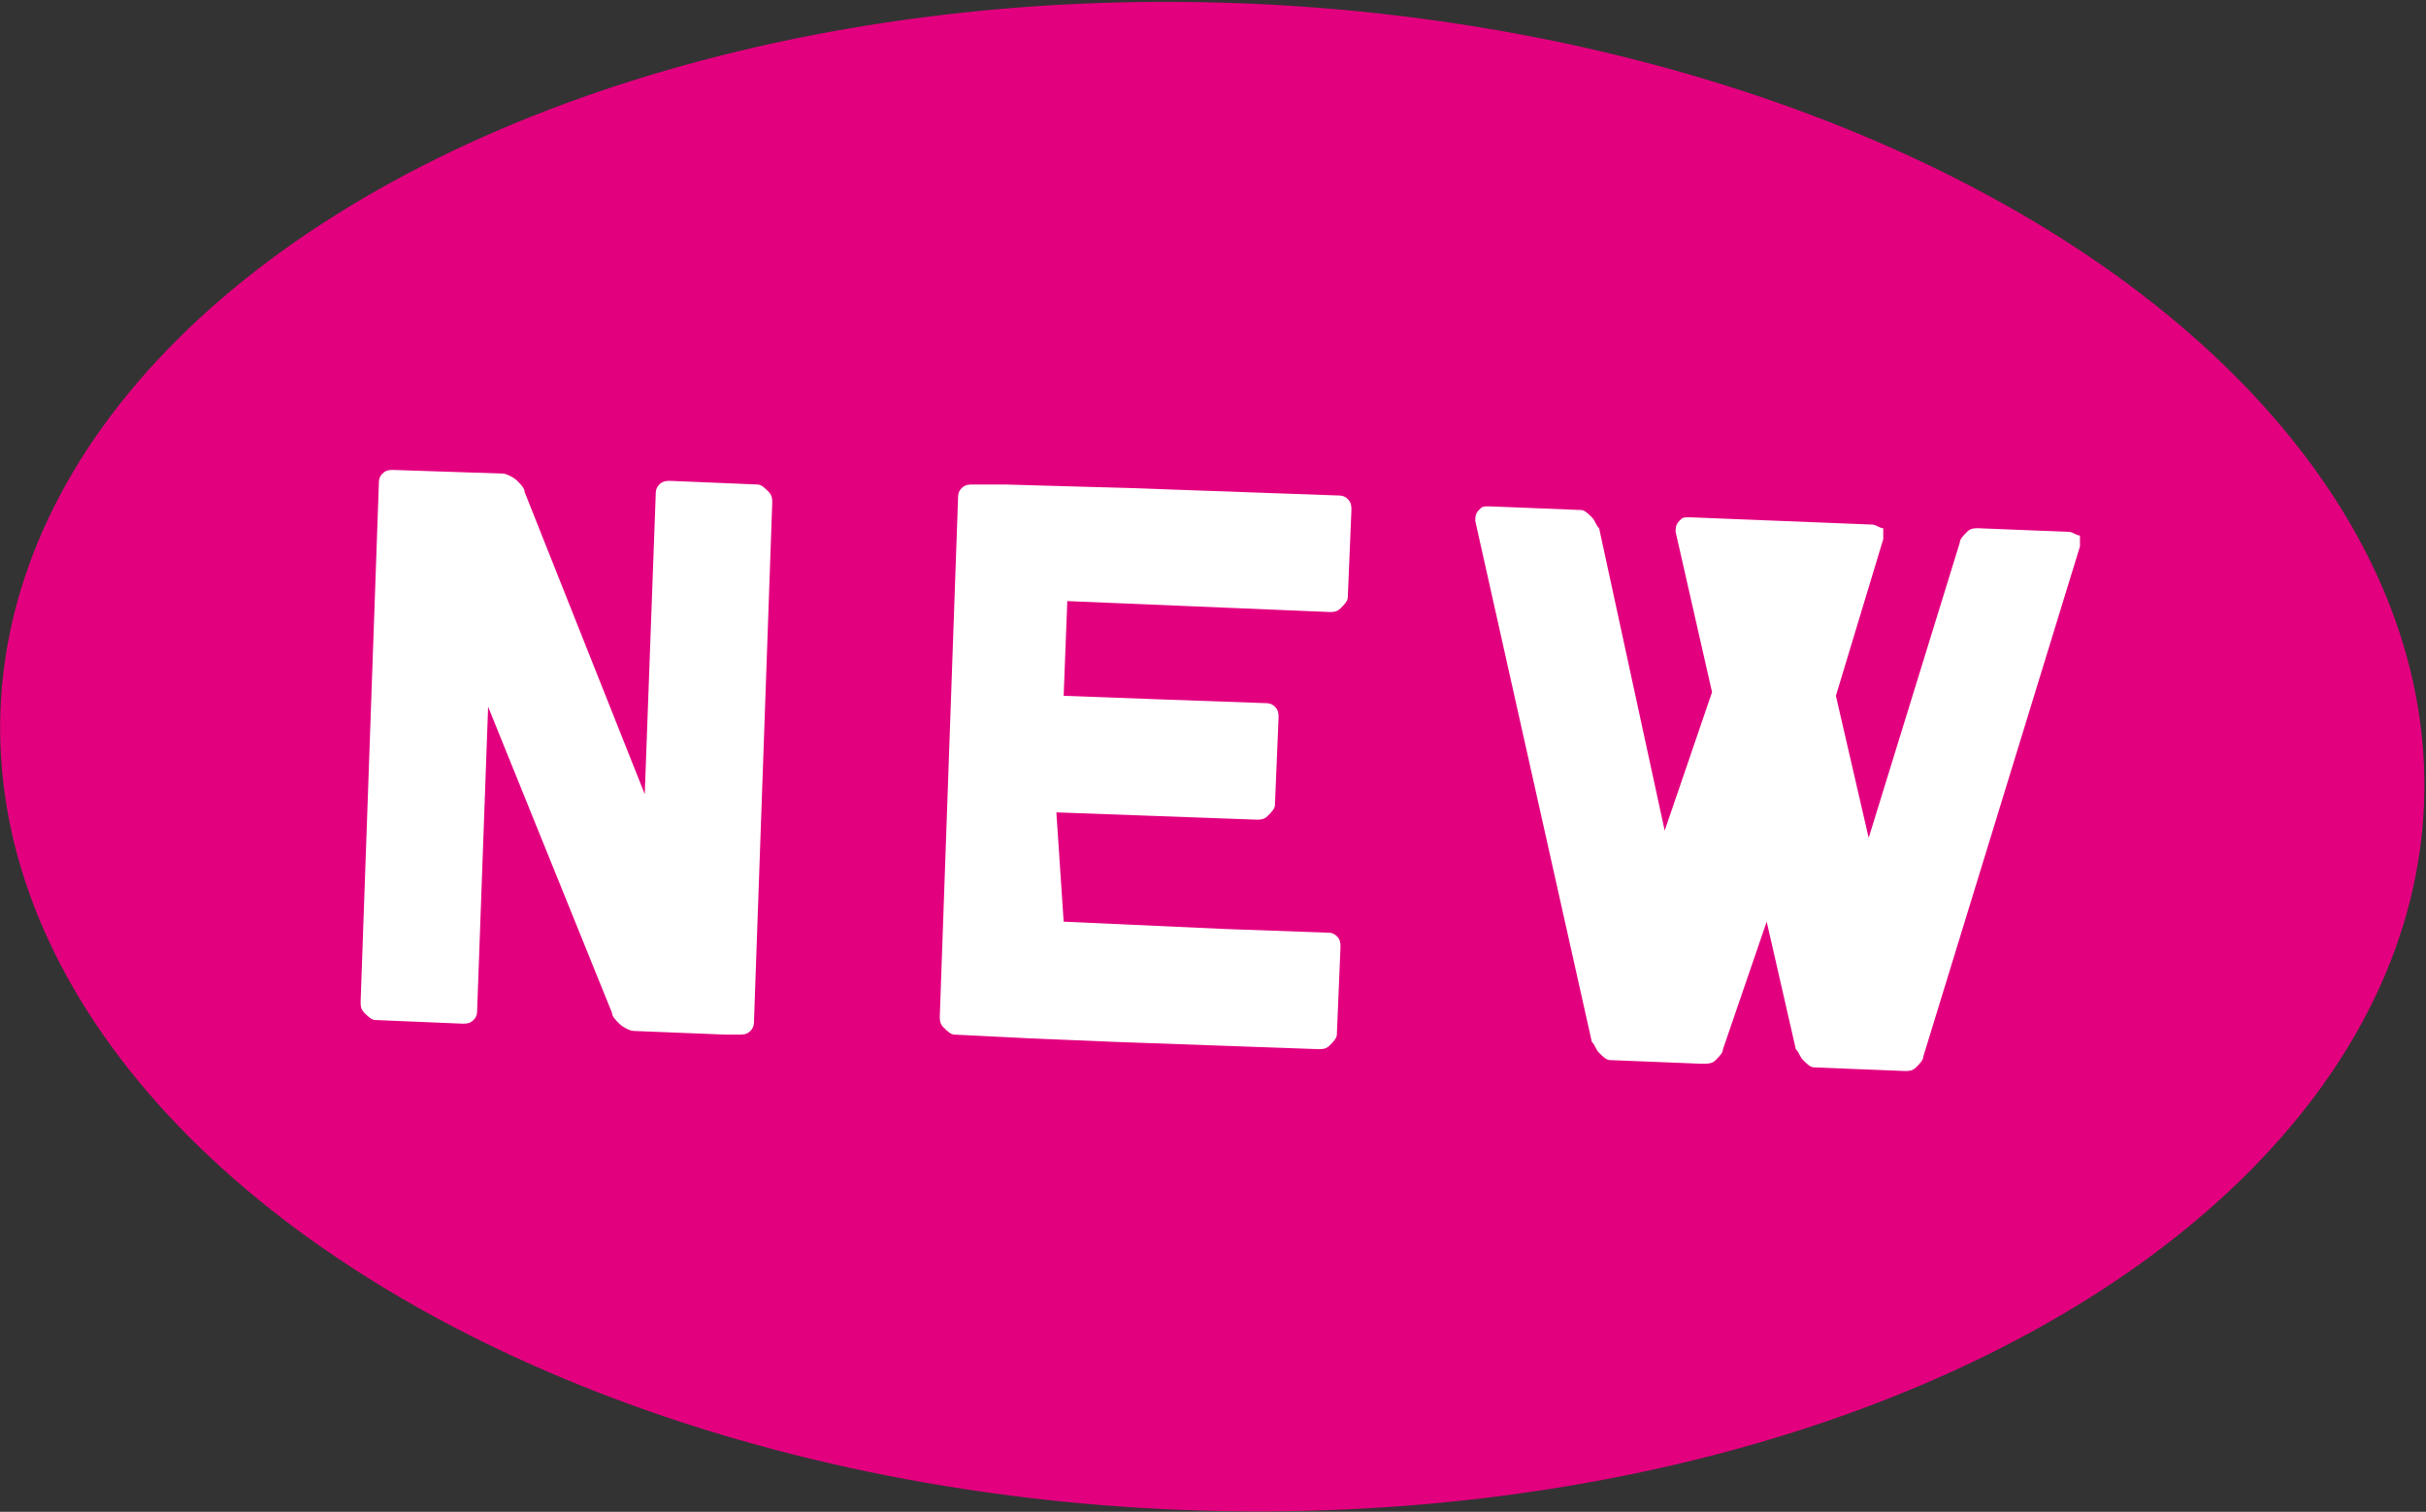
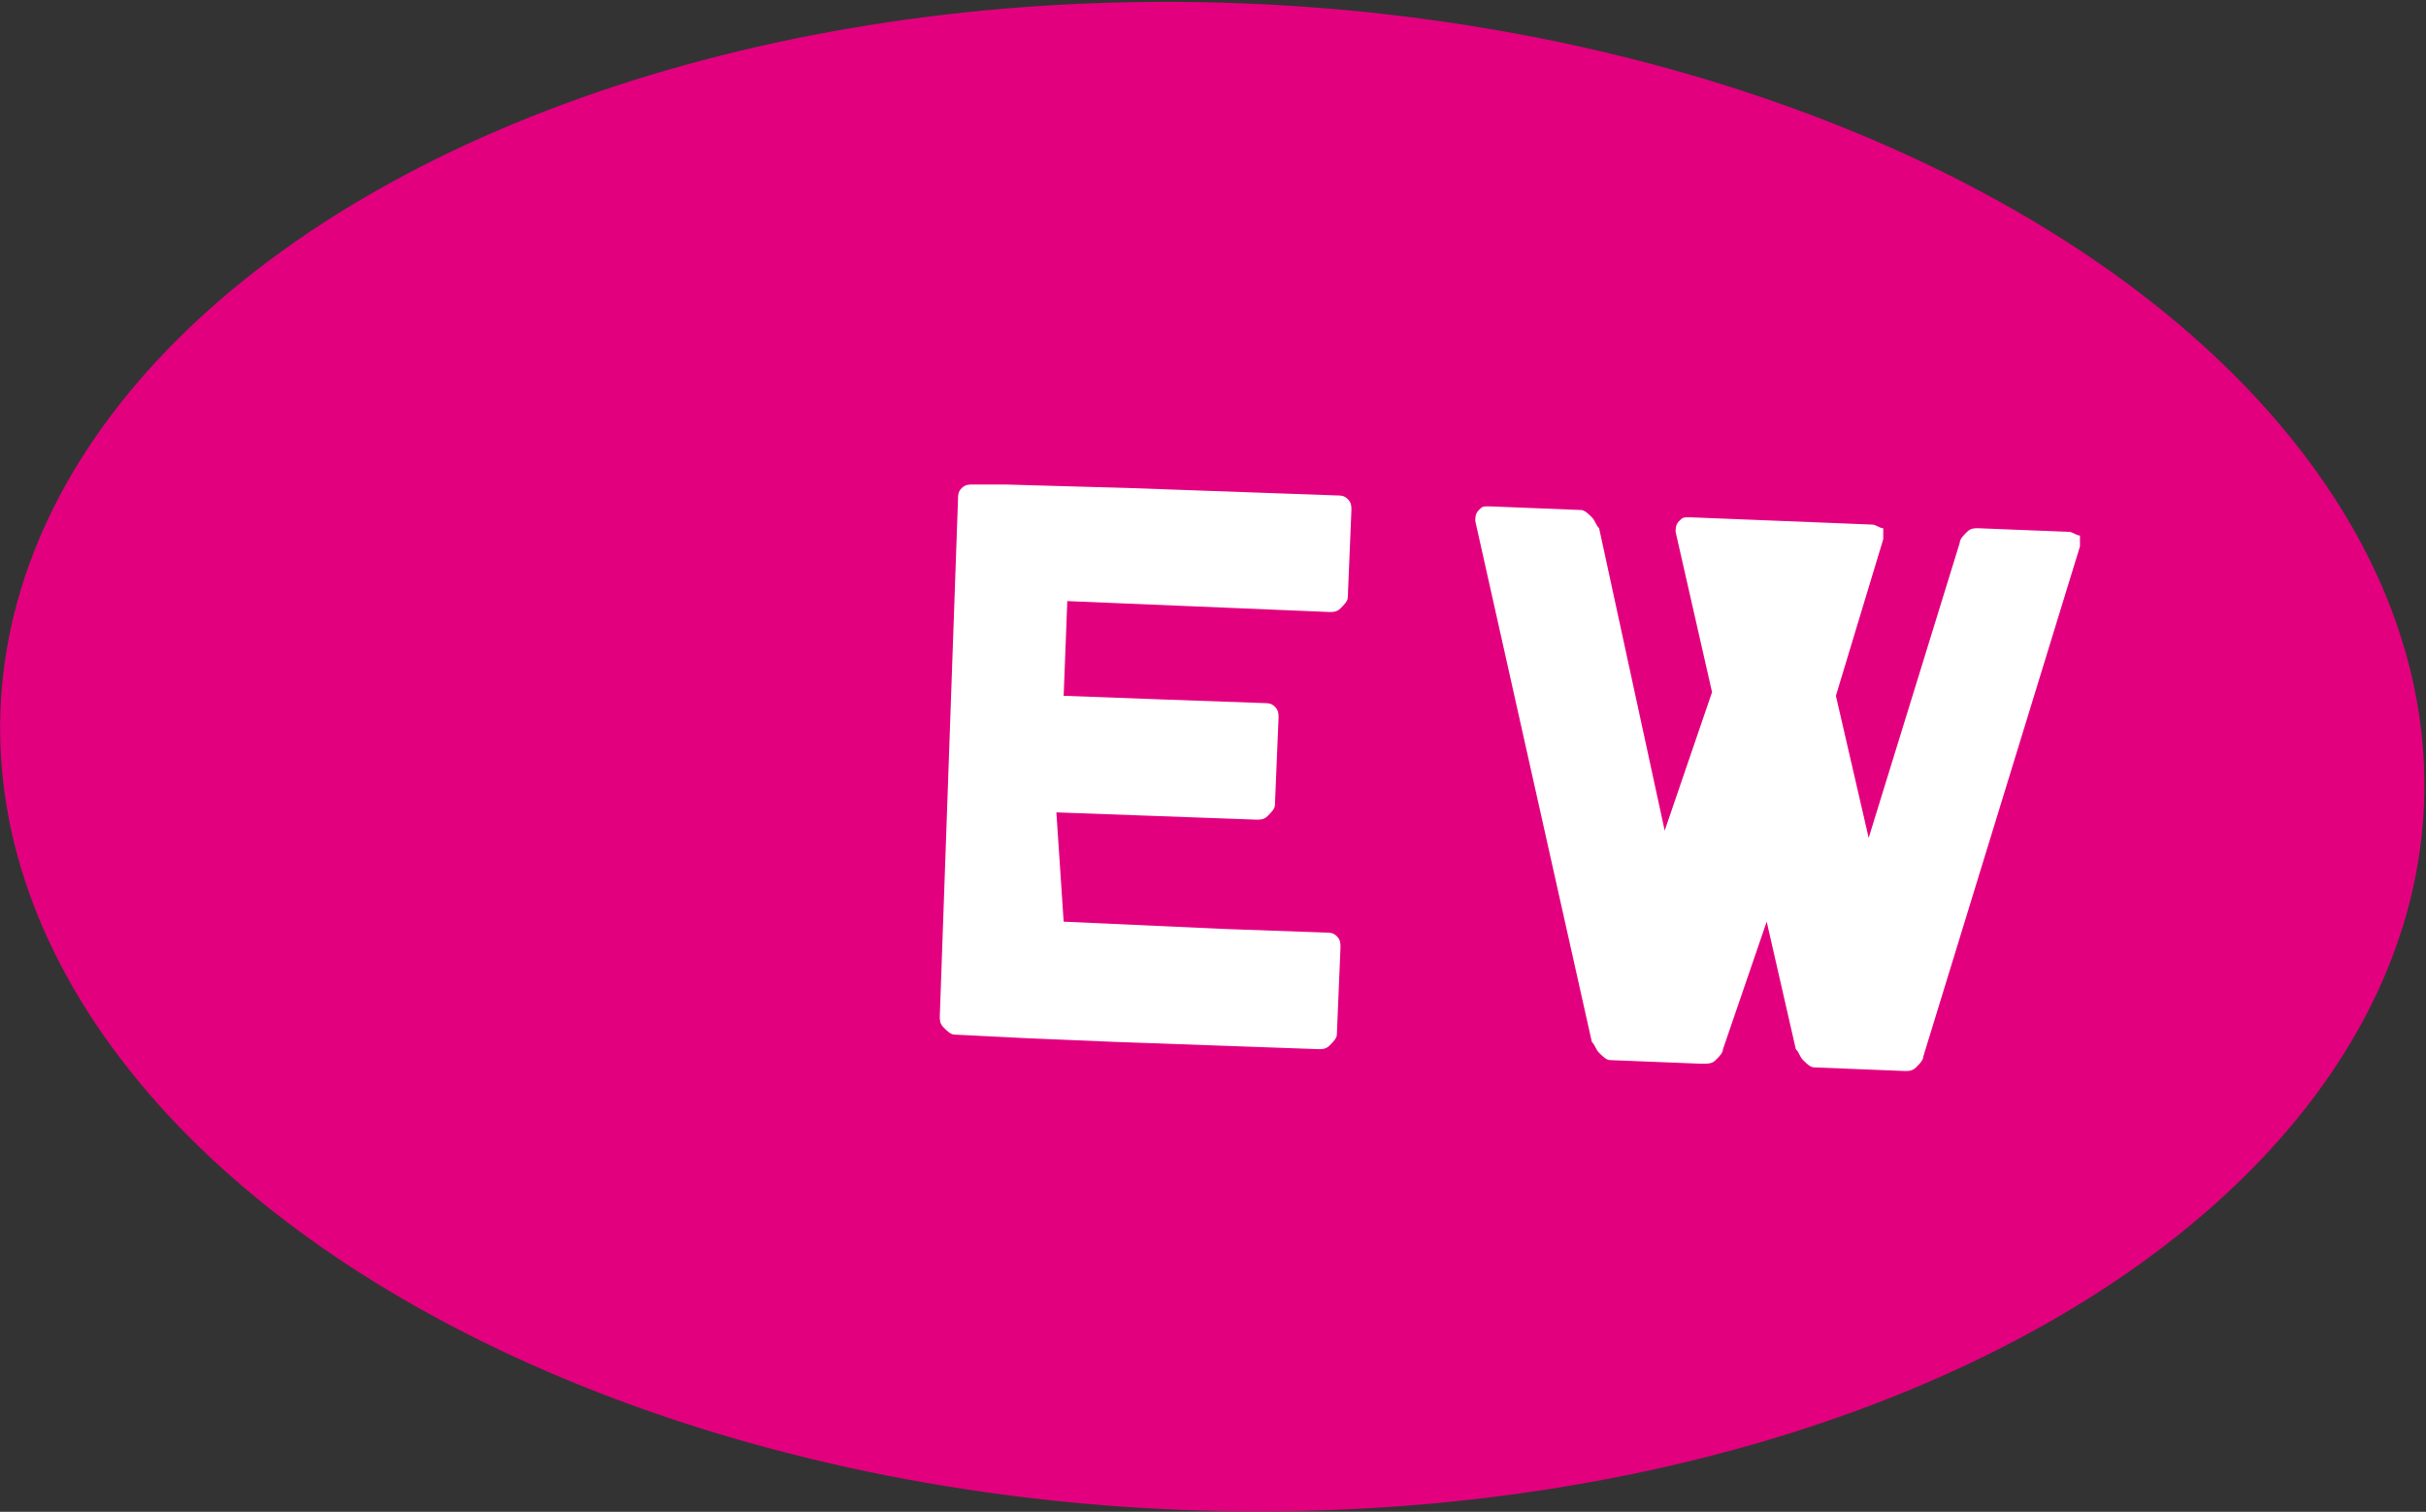
<svg xmlns="http://www.w3.org/2000/svg" version="1.1" id="レイヤー_1" x="0px" y="0px" viewBox="0 0 66.6 41.5" style="enable-background:new 0 0 66.6 41.5;" xml:space="preserve">
  <rect x="0" y="0" width="66.6" height="41.5" fill="#333333" stroke="none" />
  <style type="text/css">
	.st0{fill:#E3007F;}
	.st1{fill:#FFFFFF;}
</style>
  <g>
    <ellipse transform="matrix(3.841627e-02 -0.999 0.999 3.841627e-02 11.321 53.241)" class="st0" cx="33.3" cy="20.7" rx="20.7" ry="33.3" />
    <g>
      <g>
-         <path class="st1" d="M13.8,13c0.1,0,0.3,0.1,0.4,0.2c0.1,0.1,0.2,0.2,0.2,0.3l3.3,8.3l0.3-8.2c0-0.1,0-0.2,0.1-0.3     c0.1-0.1,0.2-0.1,0.3-0.1l2.4,0.1c0.1,0,0.2,0.1,0.3,0.2c0.1,0.1,0.1,0.2,0.1,0.3l-0.5,14.2c0,0.1,0,0.2-0.1,0.3     c-0.1,0.1-0.2,0.1-0.3,0.1l-0.4,0l0,0l-2.5-0.1c-0.1,0-0.3-0.1-0.4-0.2c-0.1-0.1-0.2-0.2-0.2-0.3l-3.4-8.4l-0.3,8.3     c0,0.1,0,0.2-0.1,0.3c-0.1,0.1-0.2,0.1-0.3,0.1l-2.4-0.1c-0.1,0-0.2-0.1-0.3-0.2c-0.1-0.1-0.1-0.2-0.1-0.3l0.5-14.2     c0-0.1,0-0.2,0.1-0.3c0.1-0.1,0.2-0.1,0.3-0.1L13.8,13z" />
        <path class="st1" d="M29.2,25.3l4.4,0.2l2.8,0.1c0.1,0,0.2,0,0.3,0.1c0.1,0.1,0.1,0.2,0.1,0.3l-0.1,2.4c0,0.1-0.1,0.2-0.2,0.3     c-0.1,0.1-0.2,0.1-0.3,0.1l-5.6-0.2l-2.4-0.1l-2-0.1c-0.1,0-0.2-0.1-0.3-0.2c-0.1-0.1-0.1-0.2-0.1-0.3l0.5-14.2     c0-0.1,0-0.2,0.1-0.3c0.1-0.1,0.2-0.1,0.3-0.1l0.9,0l3.5,0.1l2.8,0.1l2.8,0.1c0.1,0,0.2,0,0.3,0.1c0.1,0.1,0.1,0.2,0.1,0.3     l-0.1,2.4c0,0.1-0.1,0.2-0.2,0.3c-0.1,0.1-0.2,0.1-0.3,0.1l-7.2-0.3l-0.1,2.6l2.7,0.1l2.8,0.1c0.1,0,0.2,0,0.3,0.1     c0.1,0.1,0.1,0.2,0.1,0.3l-0.1,2.4c0,0.1-0.1,0.2-0.2,0.3c-0.1,0.1-0.2,0.1-0.3,0.1l-5.5-0.2L29.2,25.3z" />
        <path class="st1" d="M47.3,28.8c0,0.1-0.1,0.2-0.2,0.3c-0.1,0.1-0.2,0.1-0.4,0.1l-2.5-0.1c-0.1,0-0.2-0.1-0.3-0.2     c-0.1-0.1-0.1-0.2-0.2-0.3l-3.2-14.3c0-0.1,0-0.2,0.1-0.3c0.1-0.1,0.1-0.1,0.3-0.1l2.5,0.1c0.1,0,0.2,0.1,0.3,0.2     c0.1,0.1,0.1,0.2,0.2,0.3l1.8,8.3L47,19l-1-4.4c0-0.1,0-0.2,0.1-0.3c0.1-0.1,0.1-0.1,0.3-0.1l2.5,0.1l2.5,0.1     c0.1,0,0.2,0.1,0.3,0.1c0,0.1,0,0.2,0,0.3l-1.3,4.3l0.9,3.9l2.5-8.1c0-0.1,0.1-0.2,0.2-0.3c0.1-0.1,0.2-0.1,0.3-0.1l2.5,0.1     c0.1,0,0.2,0.1,0.3,0.1c0,0.1,0,0.2,0,0.3l-4.3,14c0,0.1-0.1,0.2-0.2,0.3c-0.1,0.1-0.2,0.1-0.3,0.1l-2.5-0.1     c-0.1,0-0.2-0.1-0.3-0.2c-0.1-0.1-0.1-0.2-0.2-0.3l-0.8-3.5L47.3,28.8z" />
      </g>
    </g>
  </g>
</svg>